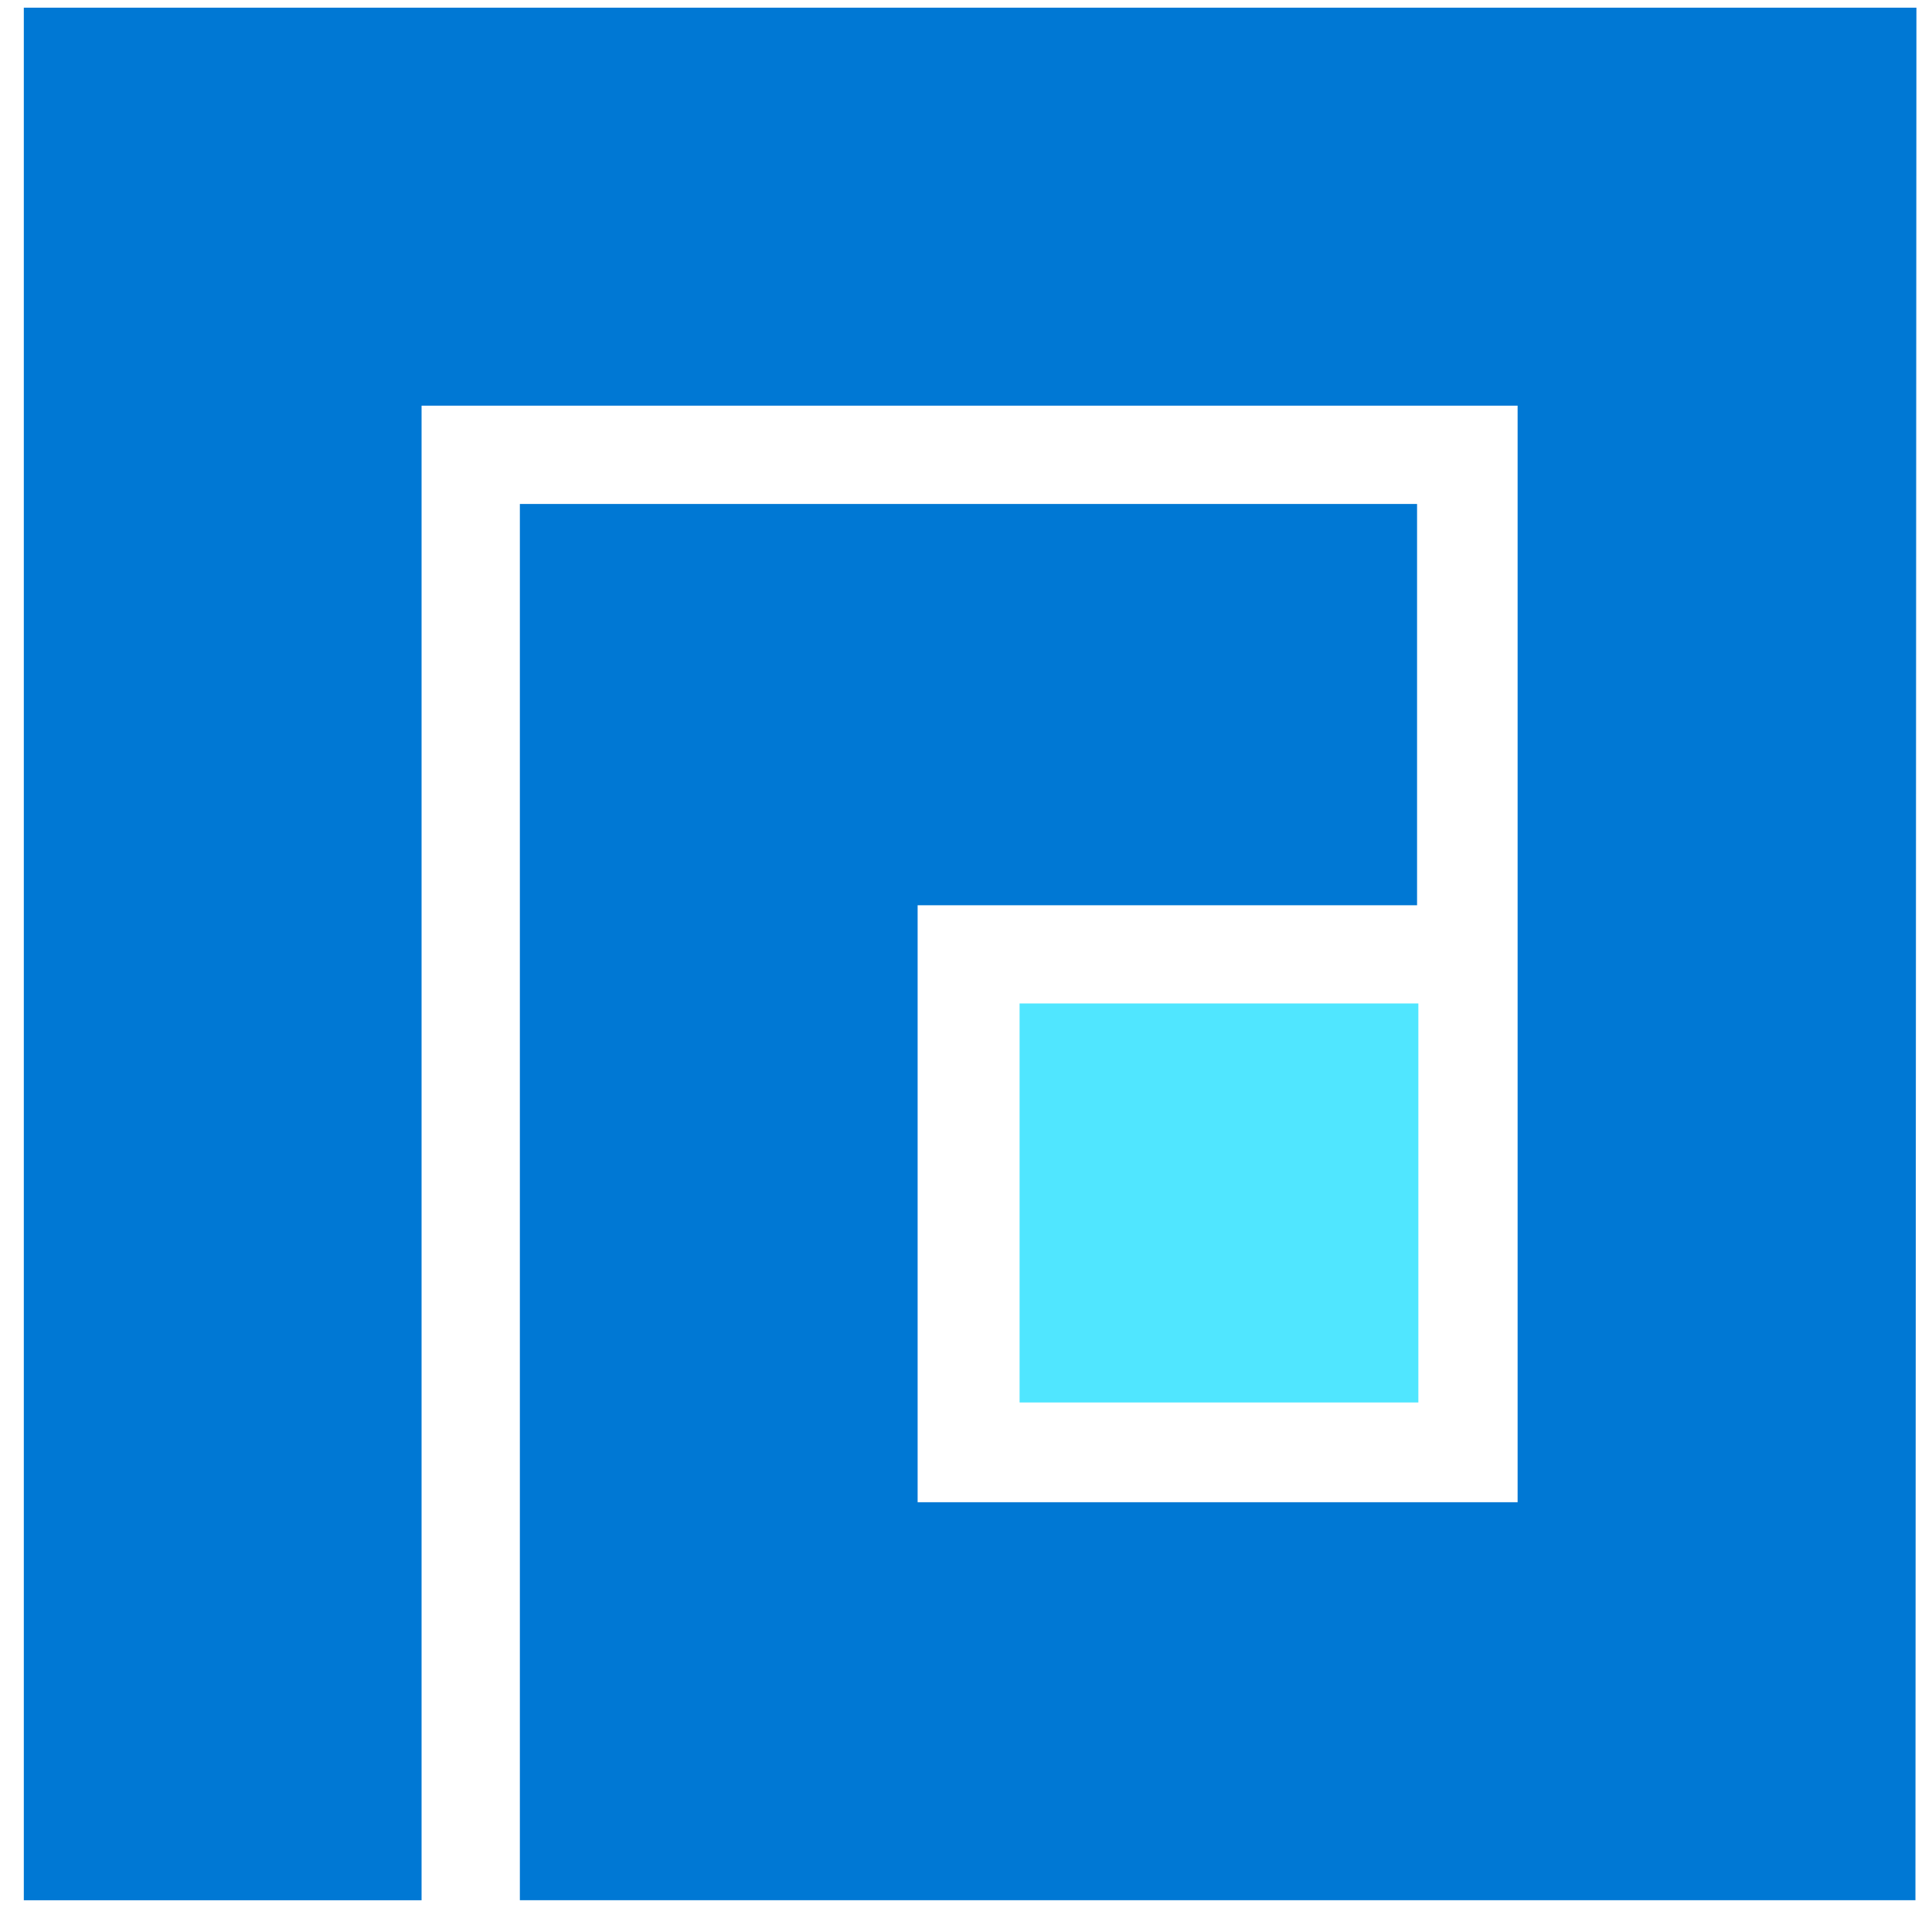
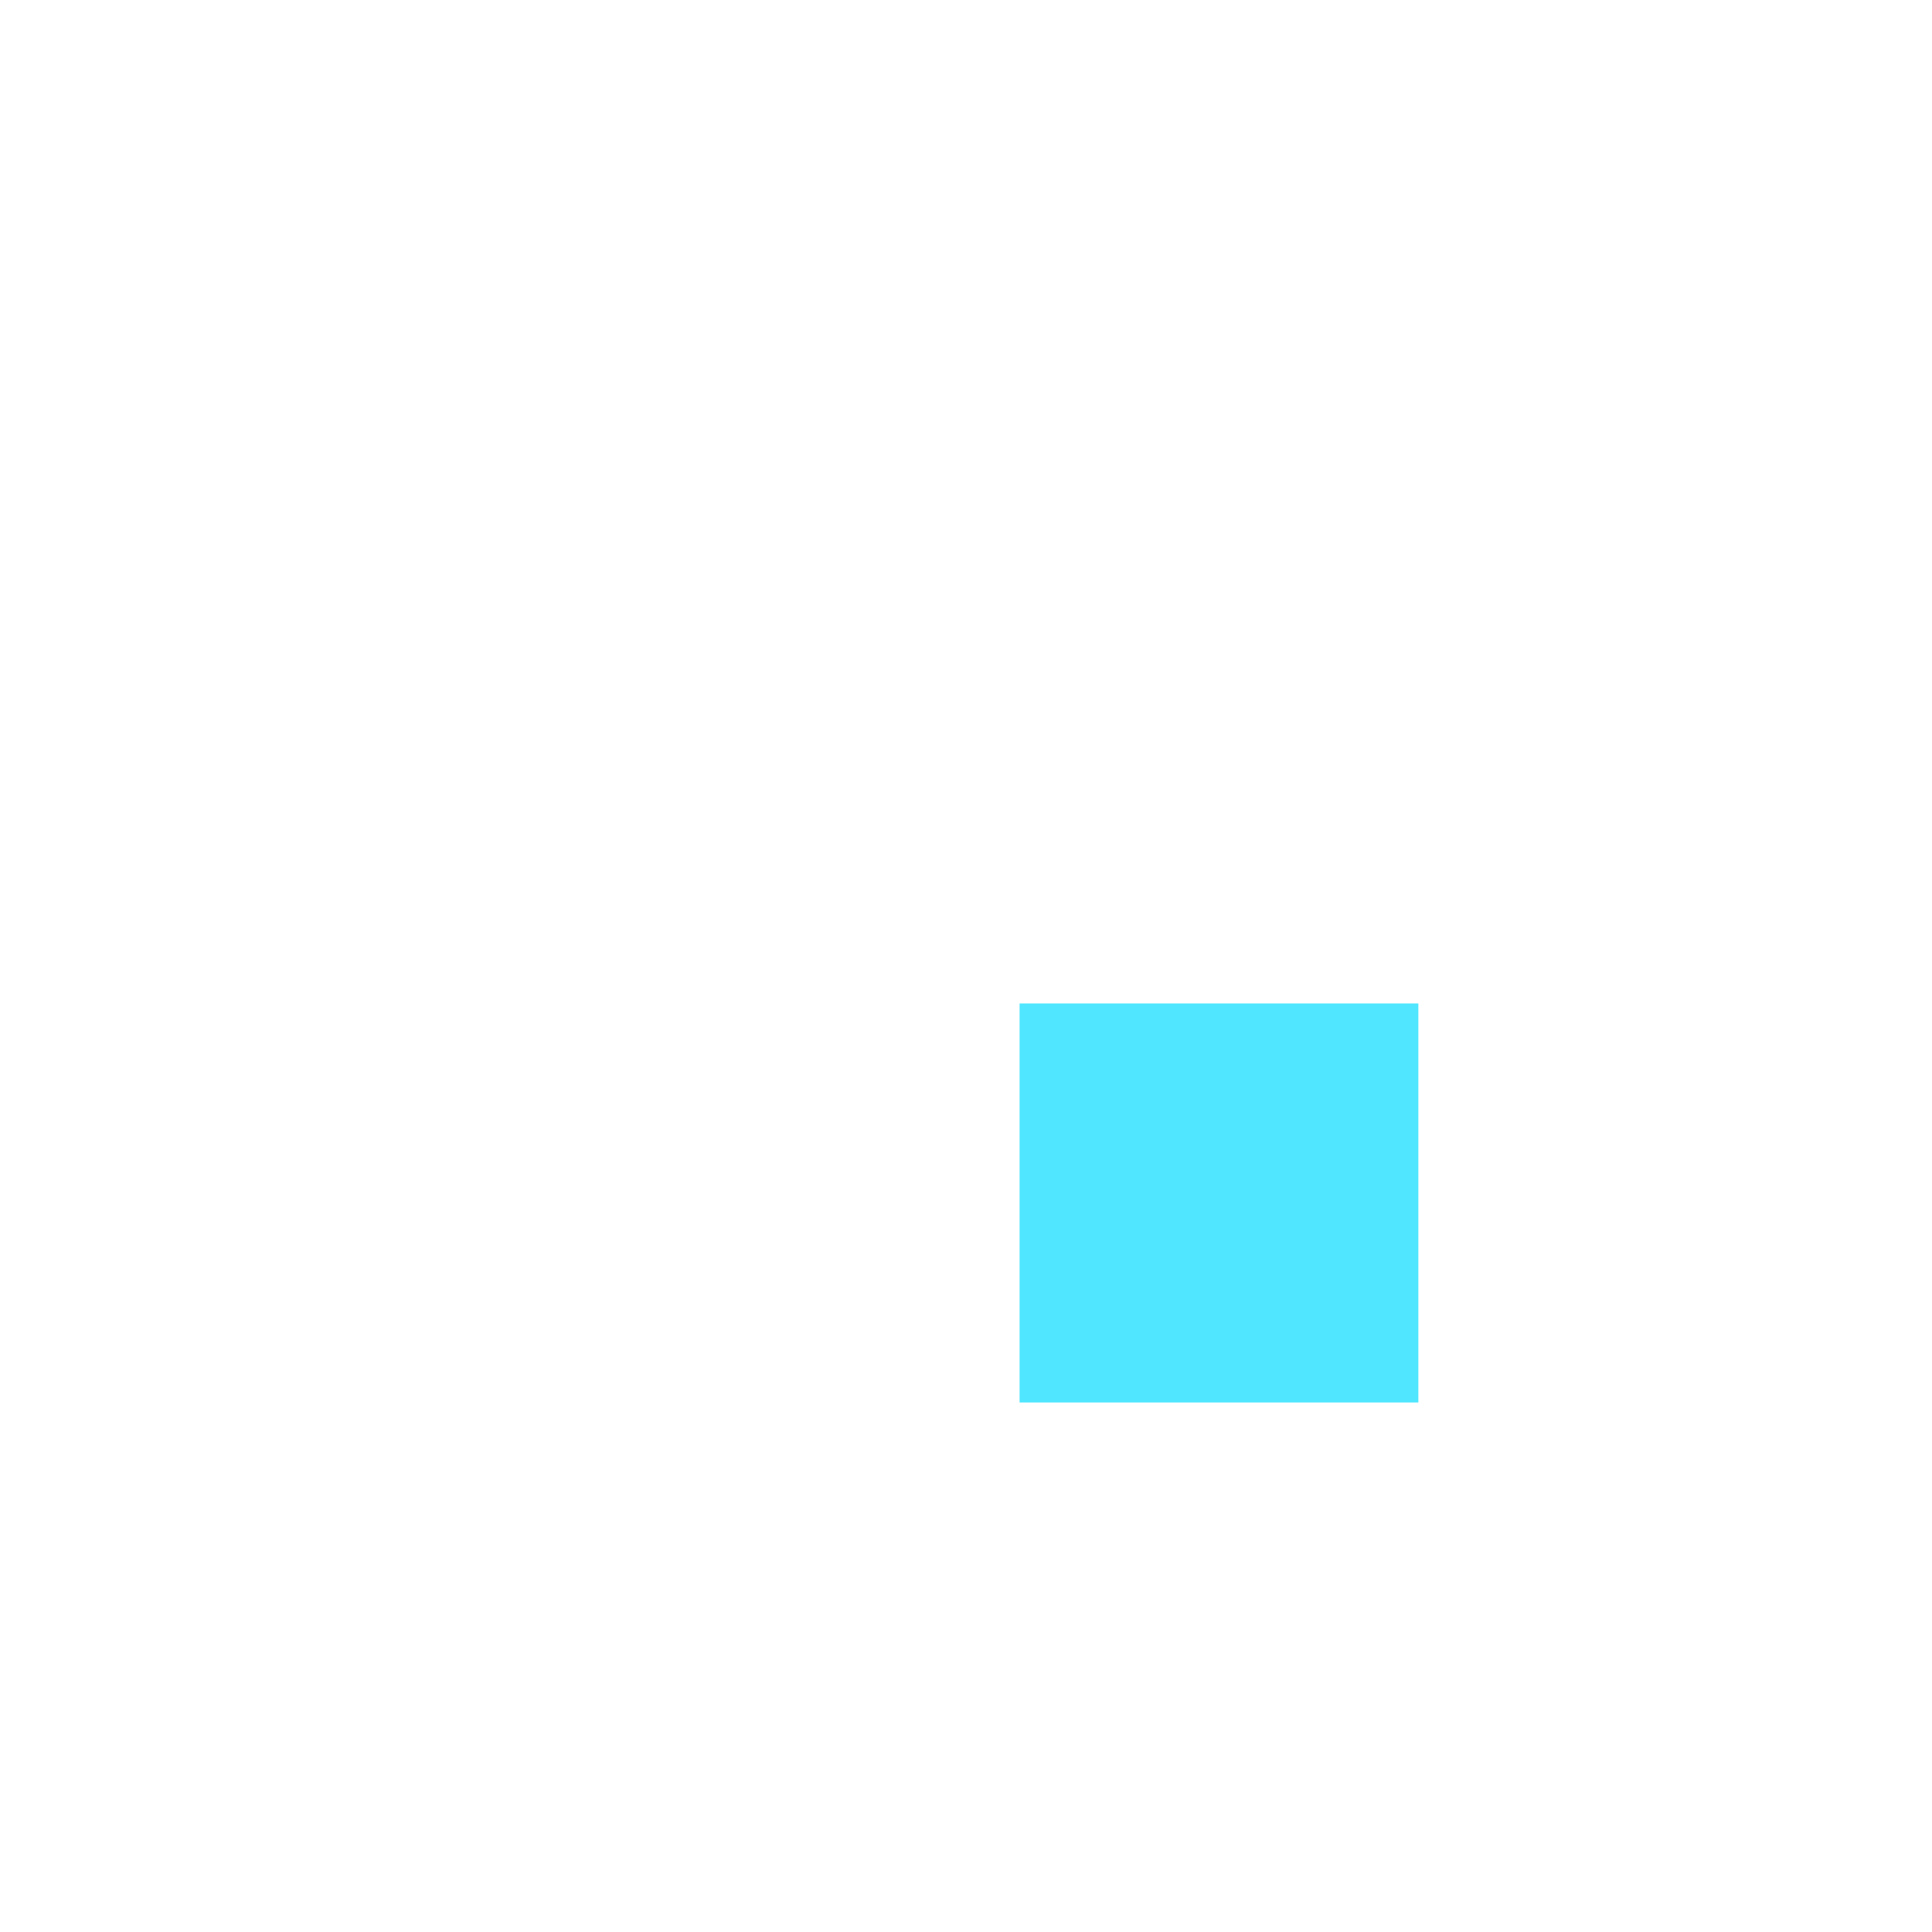
<svg xmlns="http://www.w3.org/2000/svg" viewBox="0 0 49 49">
  <path d="M25.859 35.57h10.114V25.45H25.859v10.12z" fill="#50E6FF" />
-   <path d="M48.604.195h-48v48h10.088V10.289H38.49V38.1H23.273V22.96H35.94V12.782H13.185v35.412H48.58l.025-48z" fill="#0078D4" />
</svg>